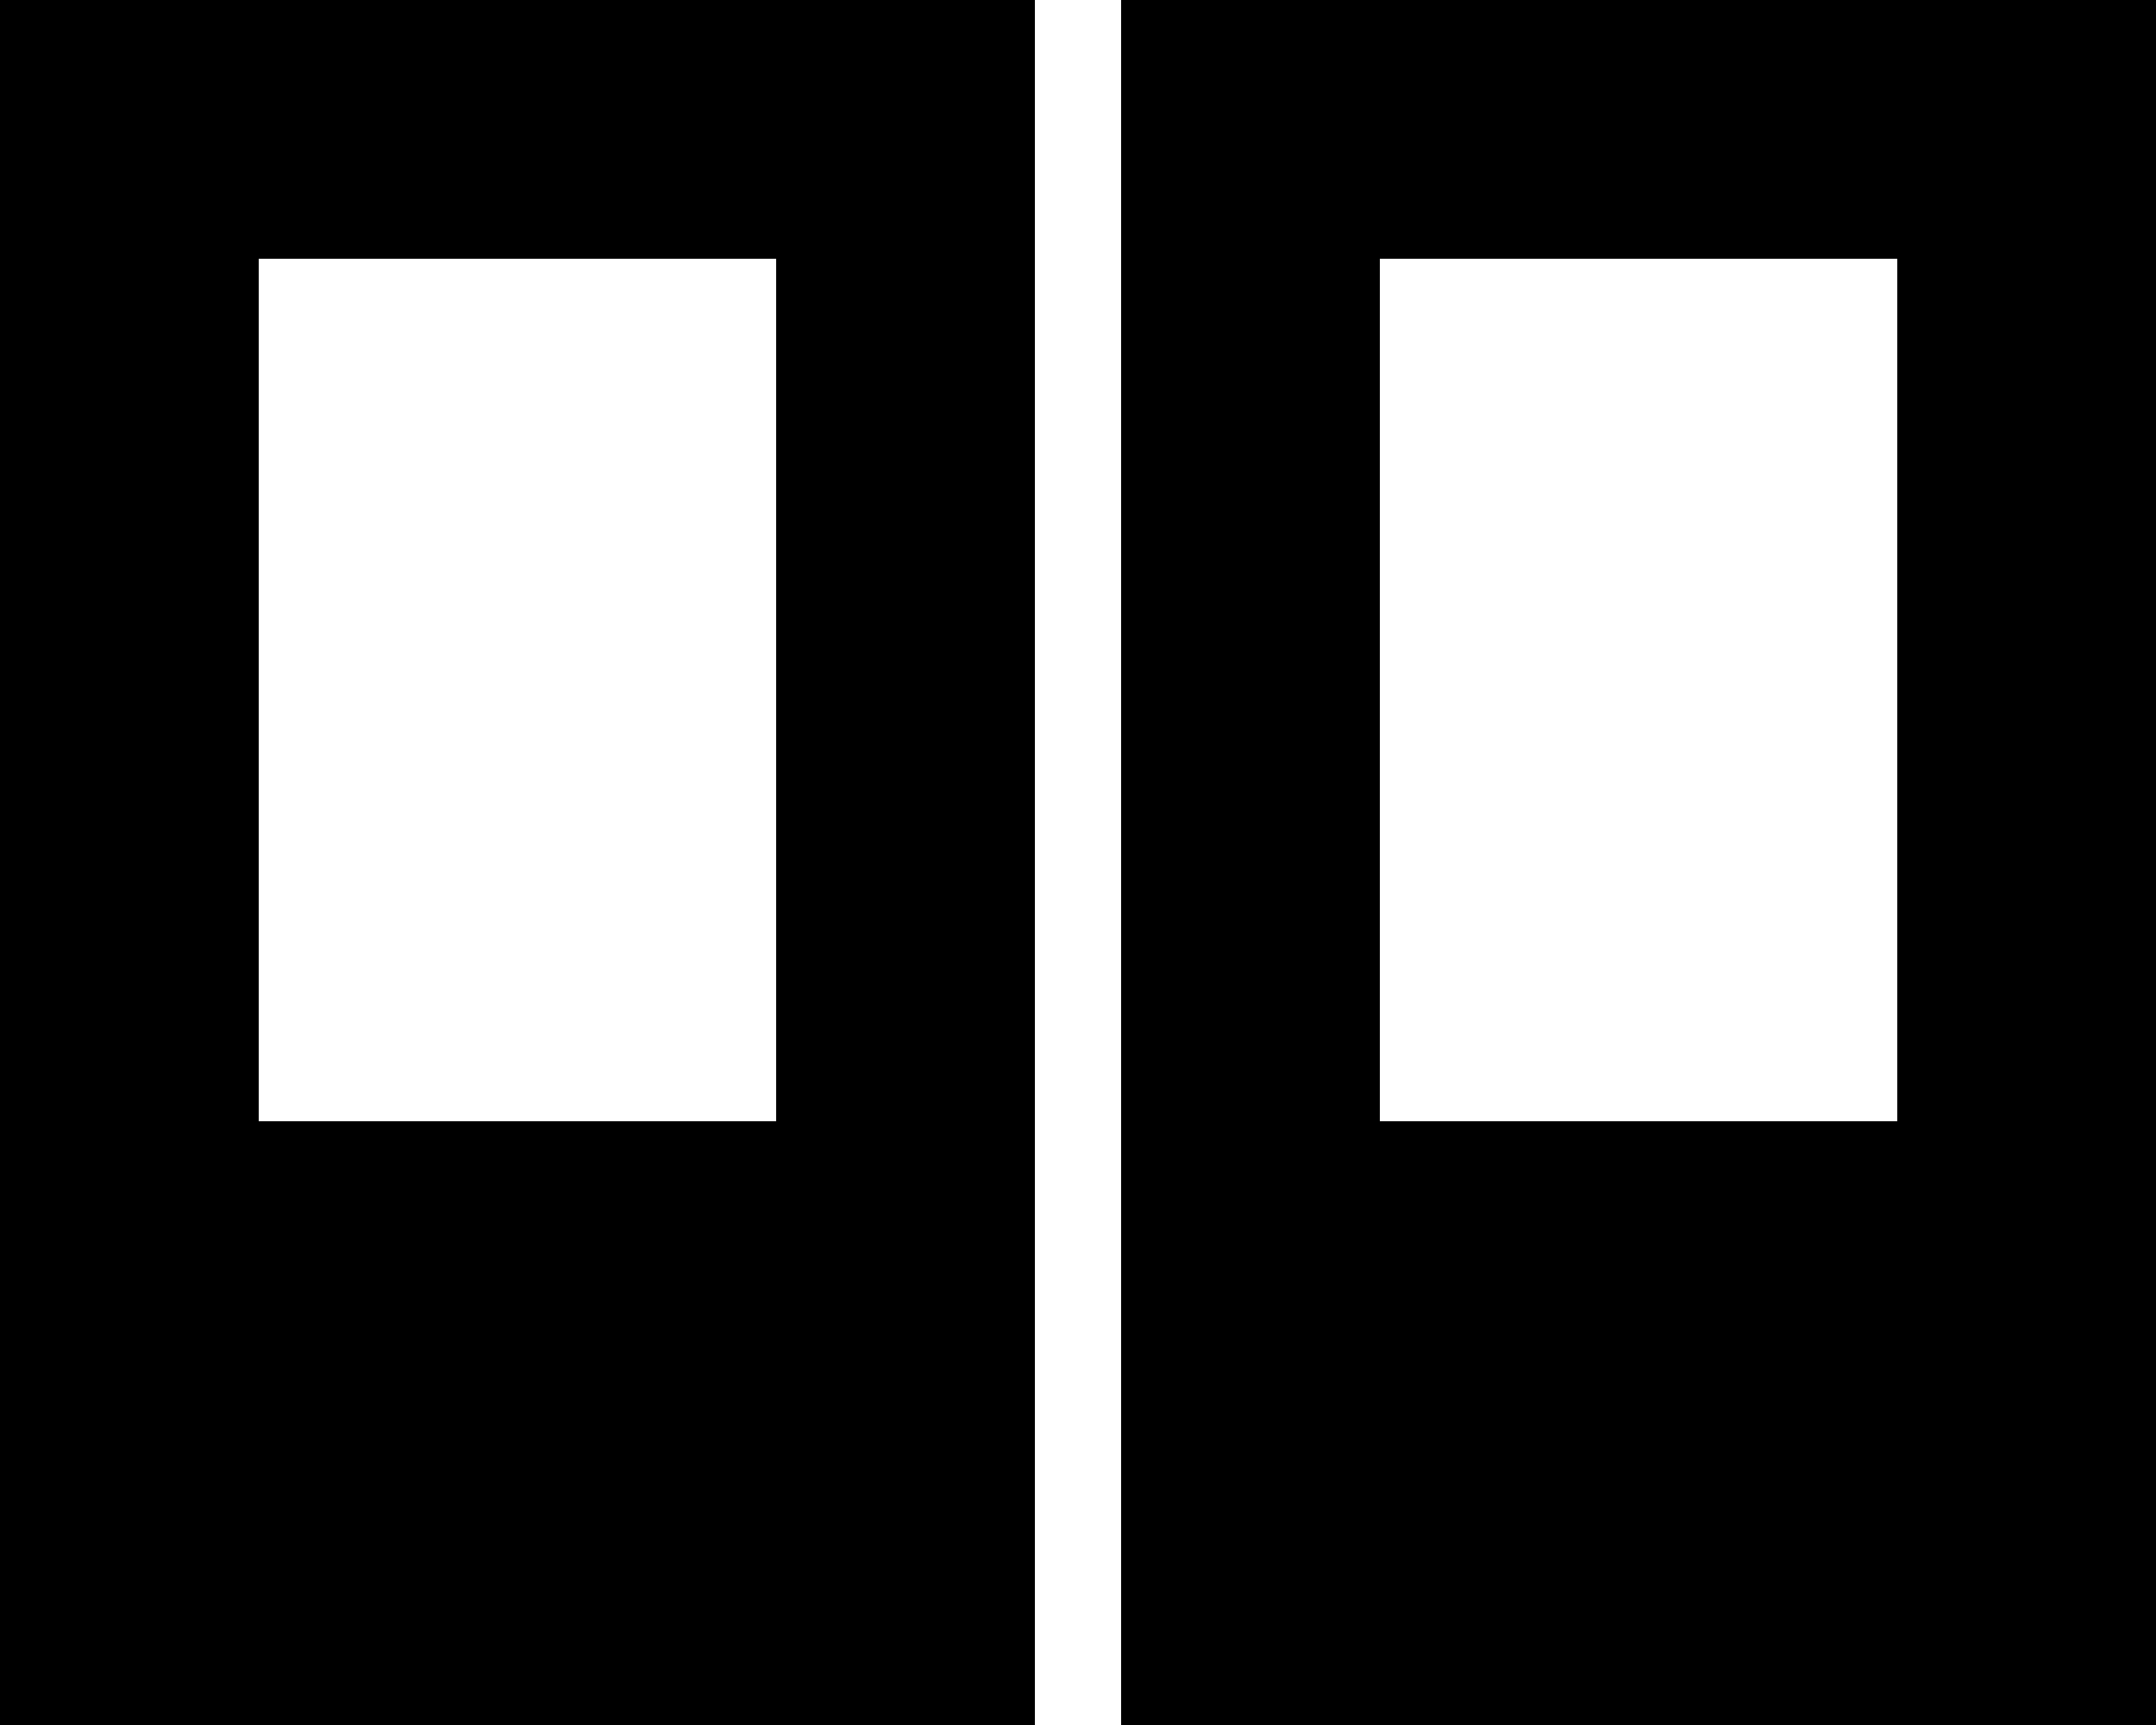
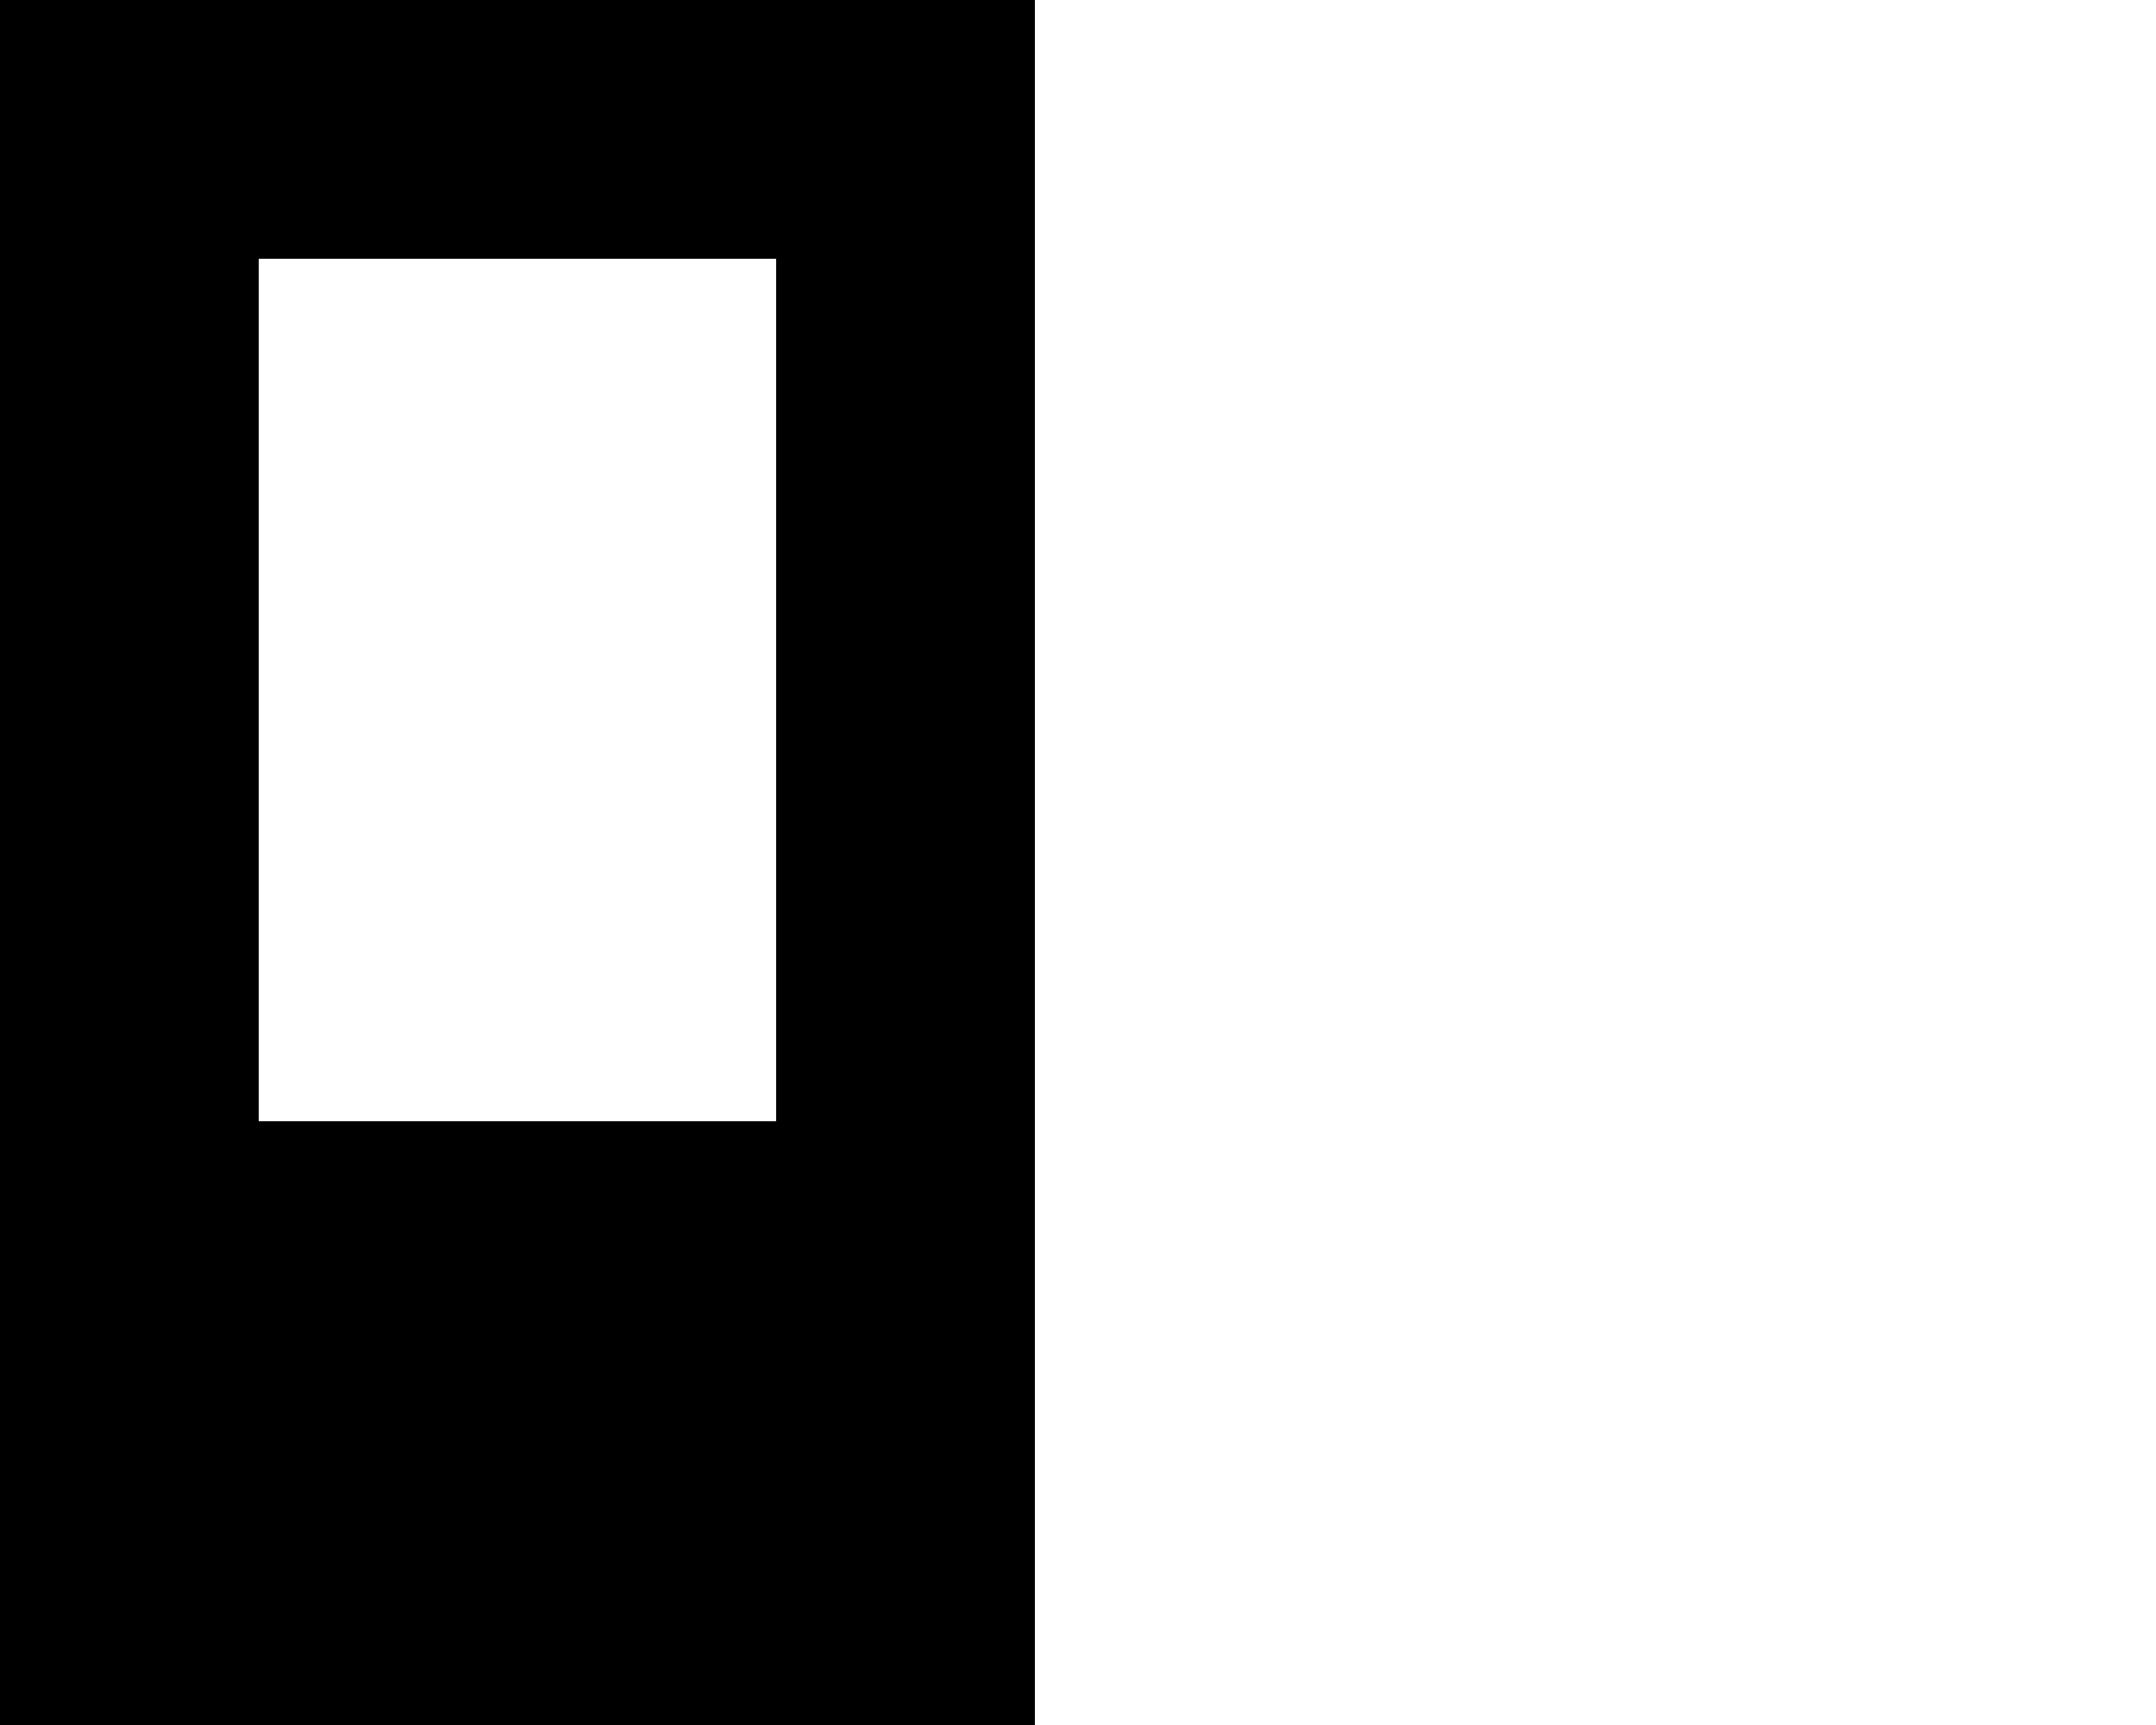
<svg xmlns="http://www.w3.org/2000/svg" fill="none" height="100%" overflow="visible" preserveAspectRatio="none" style="display: block;" viewBox="0 0 25 20" width="100%">
  <g id="Group 2">
    <path d="M12 20H0V0H12V20ZM3 3V13H9V3H3Z" fill="black" id="Subtract" />
-     <path d="M25 20H13V0H25V20ZM16 3V13H22V3H16Z" fill="black" id="Subtract_2" />
  </g>
</svg>